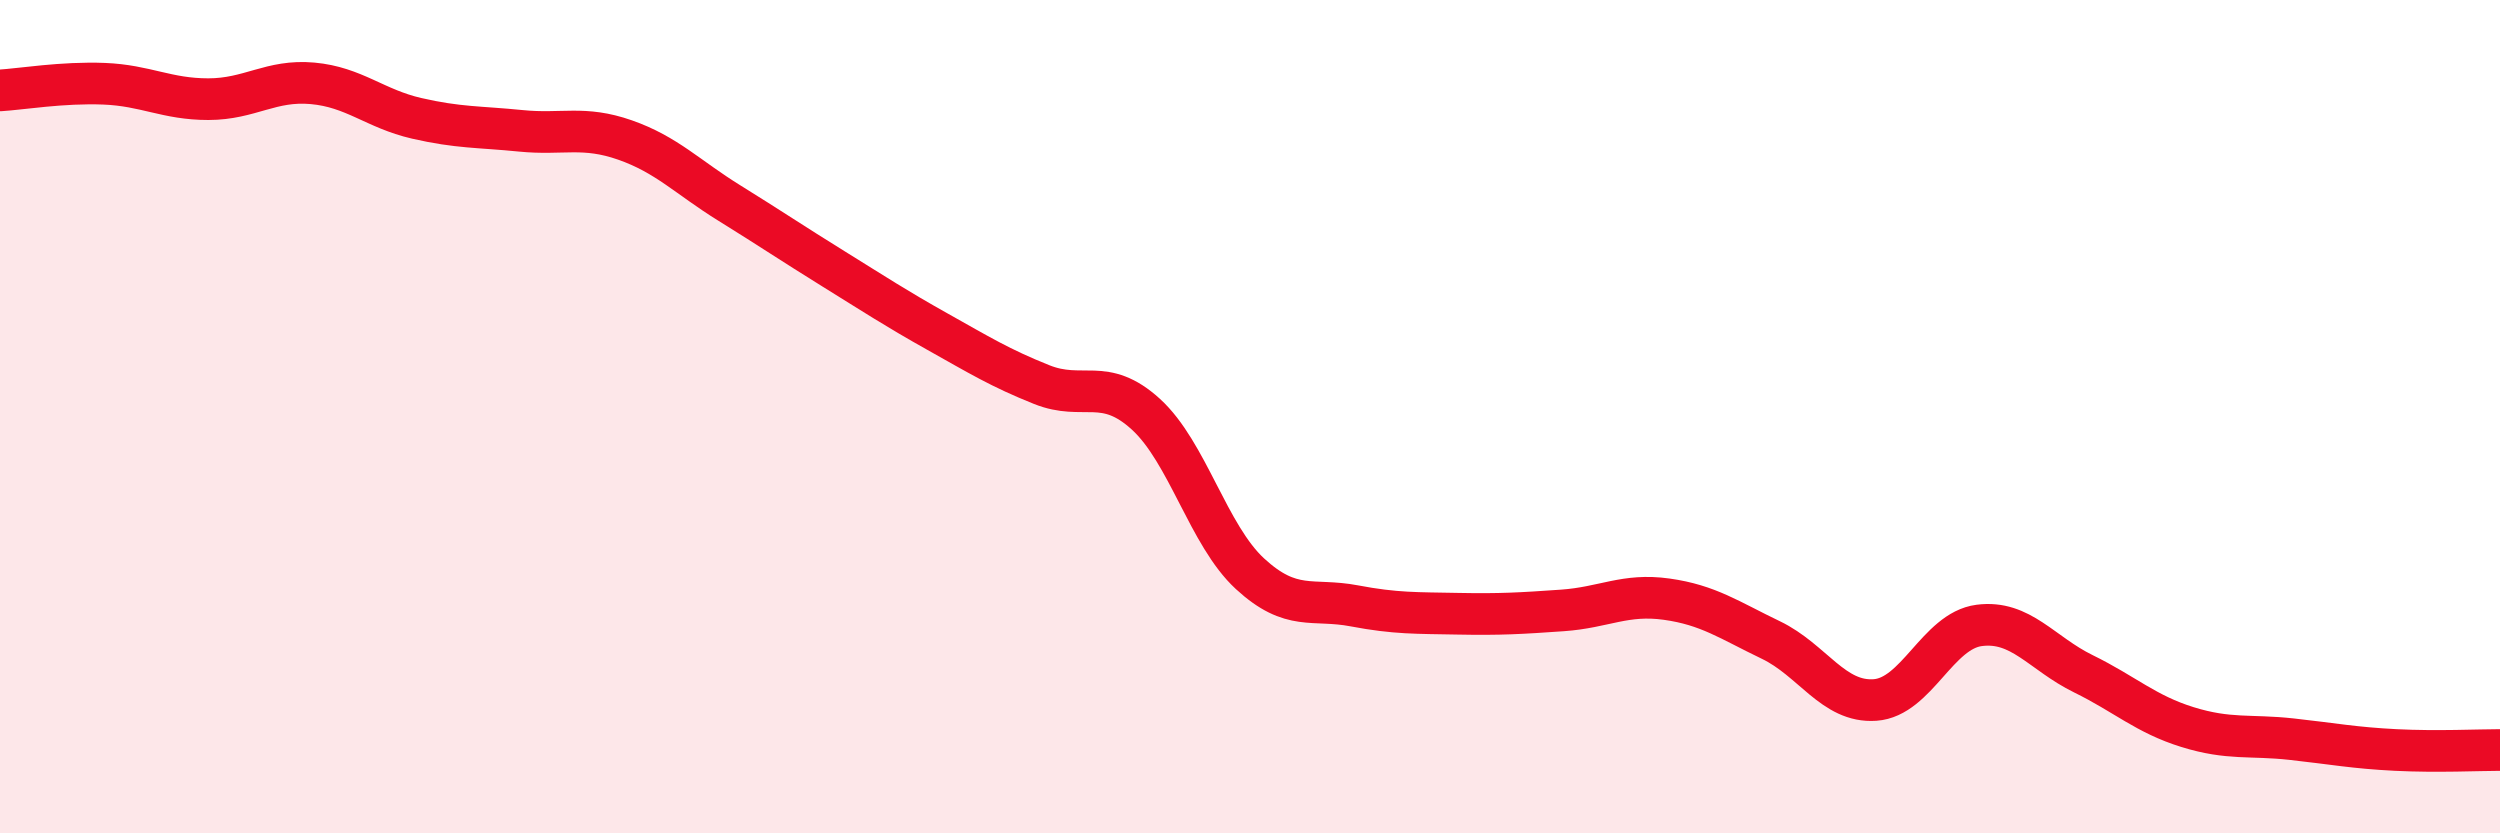
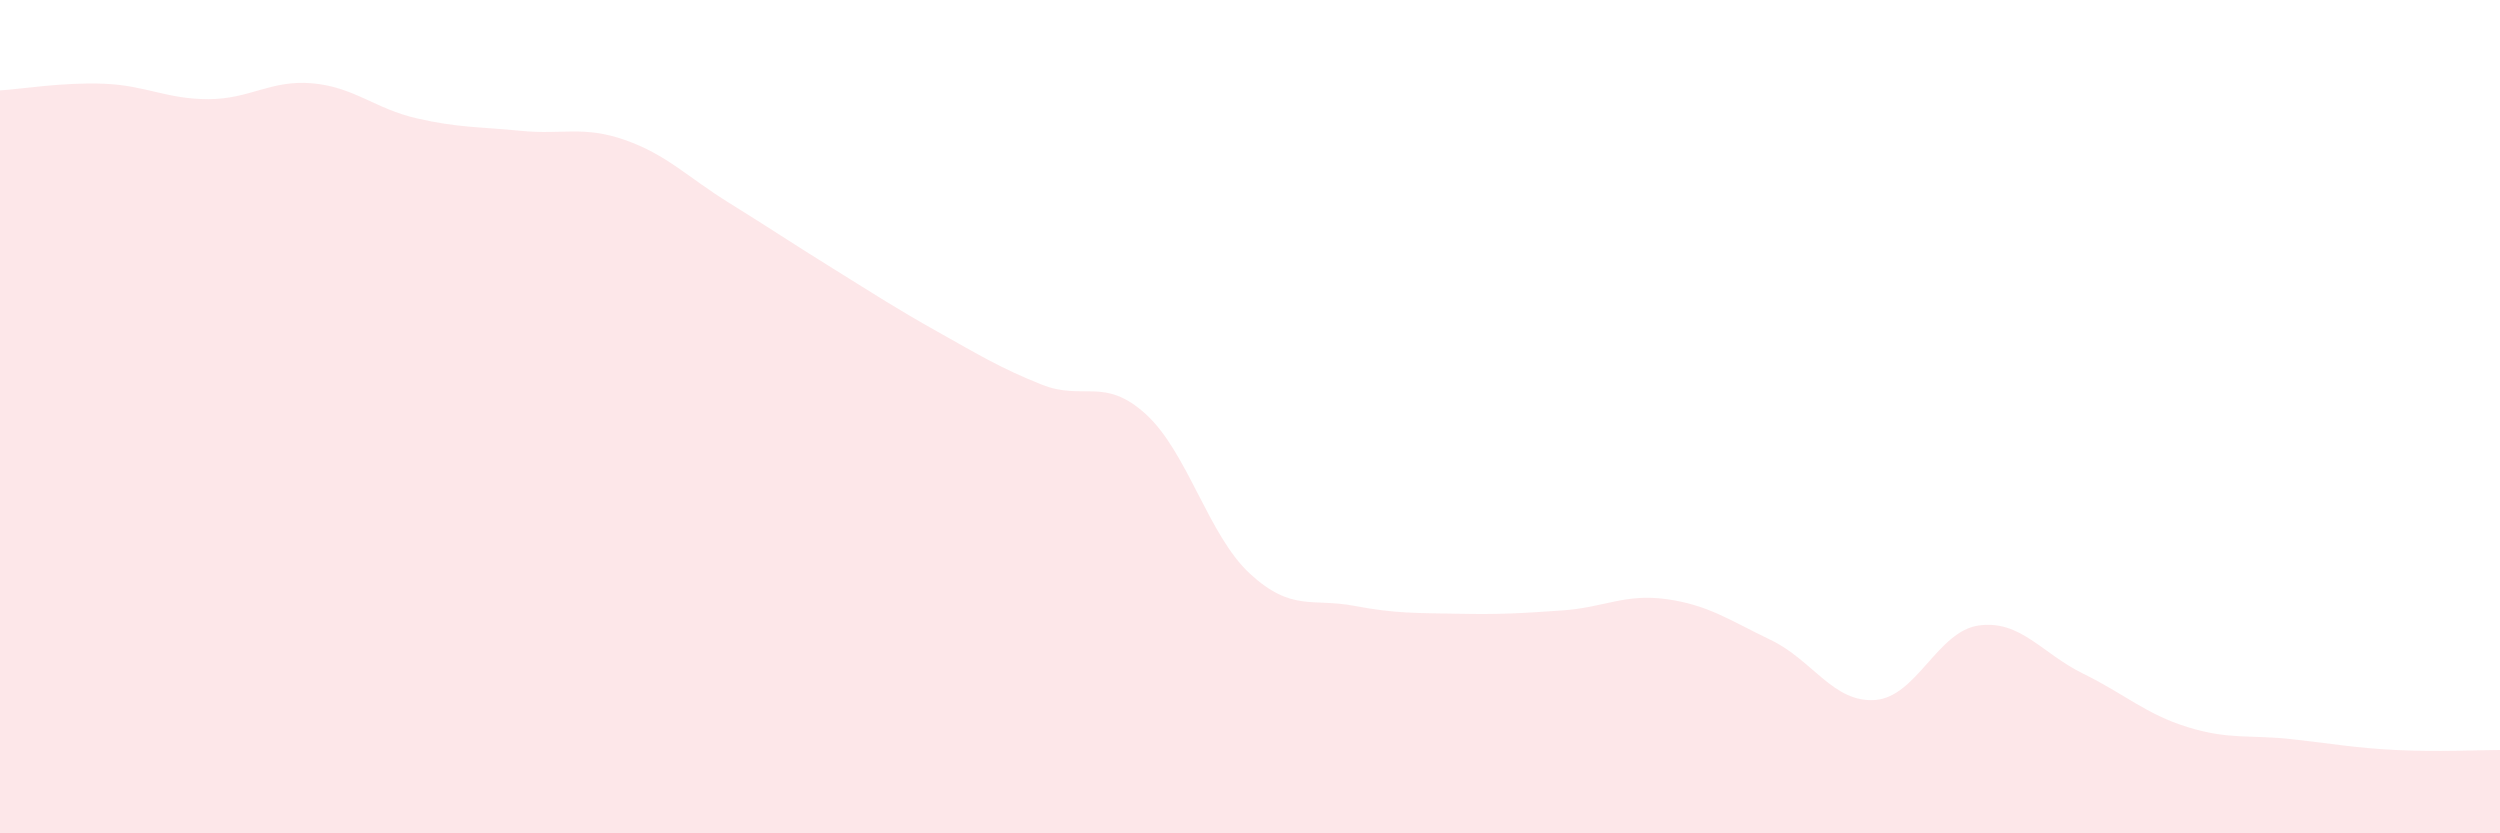
<svg xmlns="http://www.w3.org/2000/svg" width="60" height="20" viewBox="0 0 60 20">
  <path d="M 0,2.17 C 0.5,2.14 1.5,1.97 2.5,2.01 C 3.5,2.05 4,2.38 5,2.38 C 6,2.38 6.5,1.91 7.5,2 C 8.5,2.09 9,2.61 10,2.84 C 11,3.07 11.5,3.04 12.5,3.14 C 13.5,3.24 14,3.01 15,3.36 C 16,3.71 16.5,4.25 17.5,4.87 C 18.5,5.49 19,5.83 20,6.45 C 21,7.07 21.5,7.4 22.5,7.96 C 23.5,8.52 24,8.83 25,9.23 C 26,9.63 26.5,9.03 27.5,9.94 C 28.5,10.85 29,12.85 30,13.77 C 31,14.69 31.5,14.35 32.5,14.54 C 33.5,14.73 34,14.71 35,14.73 C 36,14.75 36.5,14.72 37.5,14.65 C 38.5,14.58 39,14.24 40,14.38 C 41,14.52 41.5,14.88 42.5,15.36 C 43.5,15.84 44,16.87 45,16.8 C 46,16.73 46.5,15.14 47.5,15.01 C 48.5,14.88 49,15.68 50,16.17 C 51,16.66 51.5,17.14 52.5,17.45 C 53.5,17.76 54,17.63 55,17.74 C 56,17.85 56.5,17.95 57.5,18 C 58.5,18.05 59.5,18 60,18L60 20L0 20Z" fill="#EB0A25" opacity="0.1" stroke-linecap="round" stroke-linejoin="round" />
-   <path d="M 0,2.17 C 0.5,2.14 1.5,1.97 2.5,2.01 C 3.5,2.05 4,2.38 5,2.38 C 6,2.38 6.5,1.91 7.5,2 C 8.5,2.09 9,2.61 10,2.84 C 11,3.07 11.5,3.04 12.5,3.14 C 13.5,3.24 14,3.01 15,3.36 C 16,3.71 16.5,4.25 17.5,4.87 C 18.5,5.49 19,5.83 20,6.45 C 21,7.07 21.5,7.4 22.5,7.96 C 23.5,8.52 24,8.83 25,9.23 C 26,9.63 26.5,9.03 27.5,9.94 C 28.5,10.85 29,12.85 30,13.77 C 31,14.69 31.5,14.35 32.5,14.54 C 33.5,14.73 34,14.71 35,14.73 C 36,14.75 36.5,14.72 37.5,14.65 C 38.5,14.58 39,14.24 40,14.38 C 41,14.52 41.5,14.88 42.5,15.36 C 43.5,15.84 44,16.87 45,16.8 C 46,16.73 46.5,15.14 47.5,15.01 C 48.5,14.88 49,15.68 50,16.17 C 51,16.66 51.5,17.14 52.5,17.45 C 53.5,17.76 54,17.63 55,17.74 C 56,17.85 56.5,17.95 57.5,18 C 58.5,18.05 59.5,18 60,18" stroke="#EB0A25" stroke-width="1" fill="none" stroke-linecap="round" stroke-linejoin="round" />
</svg>